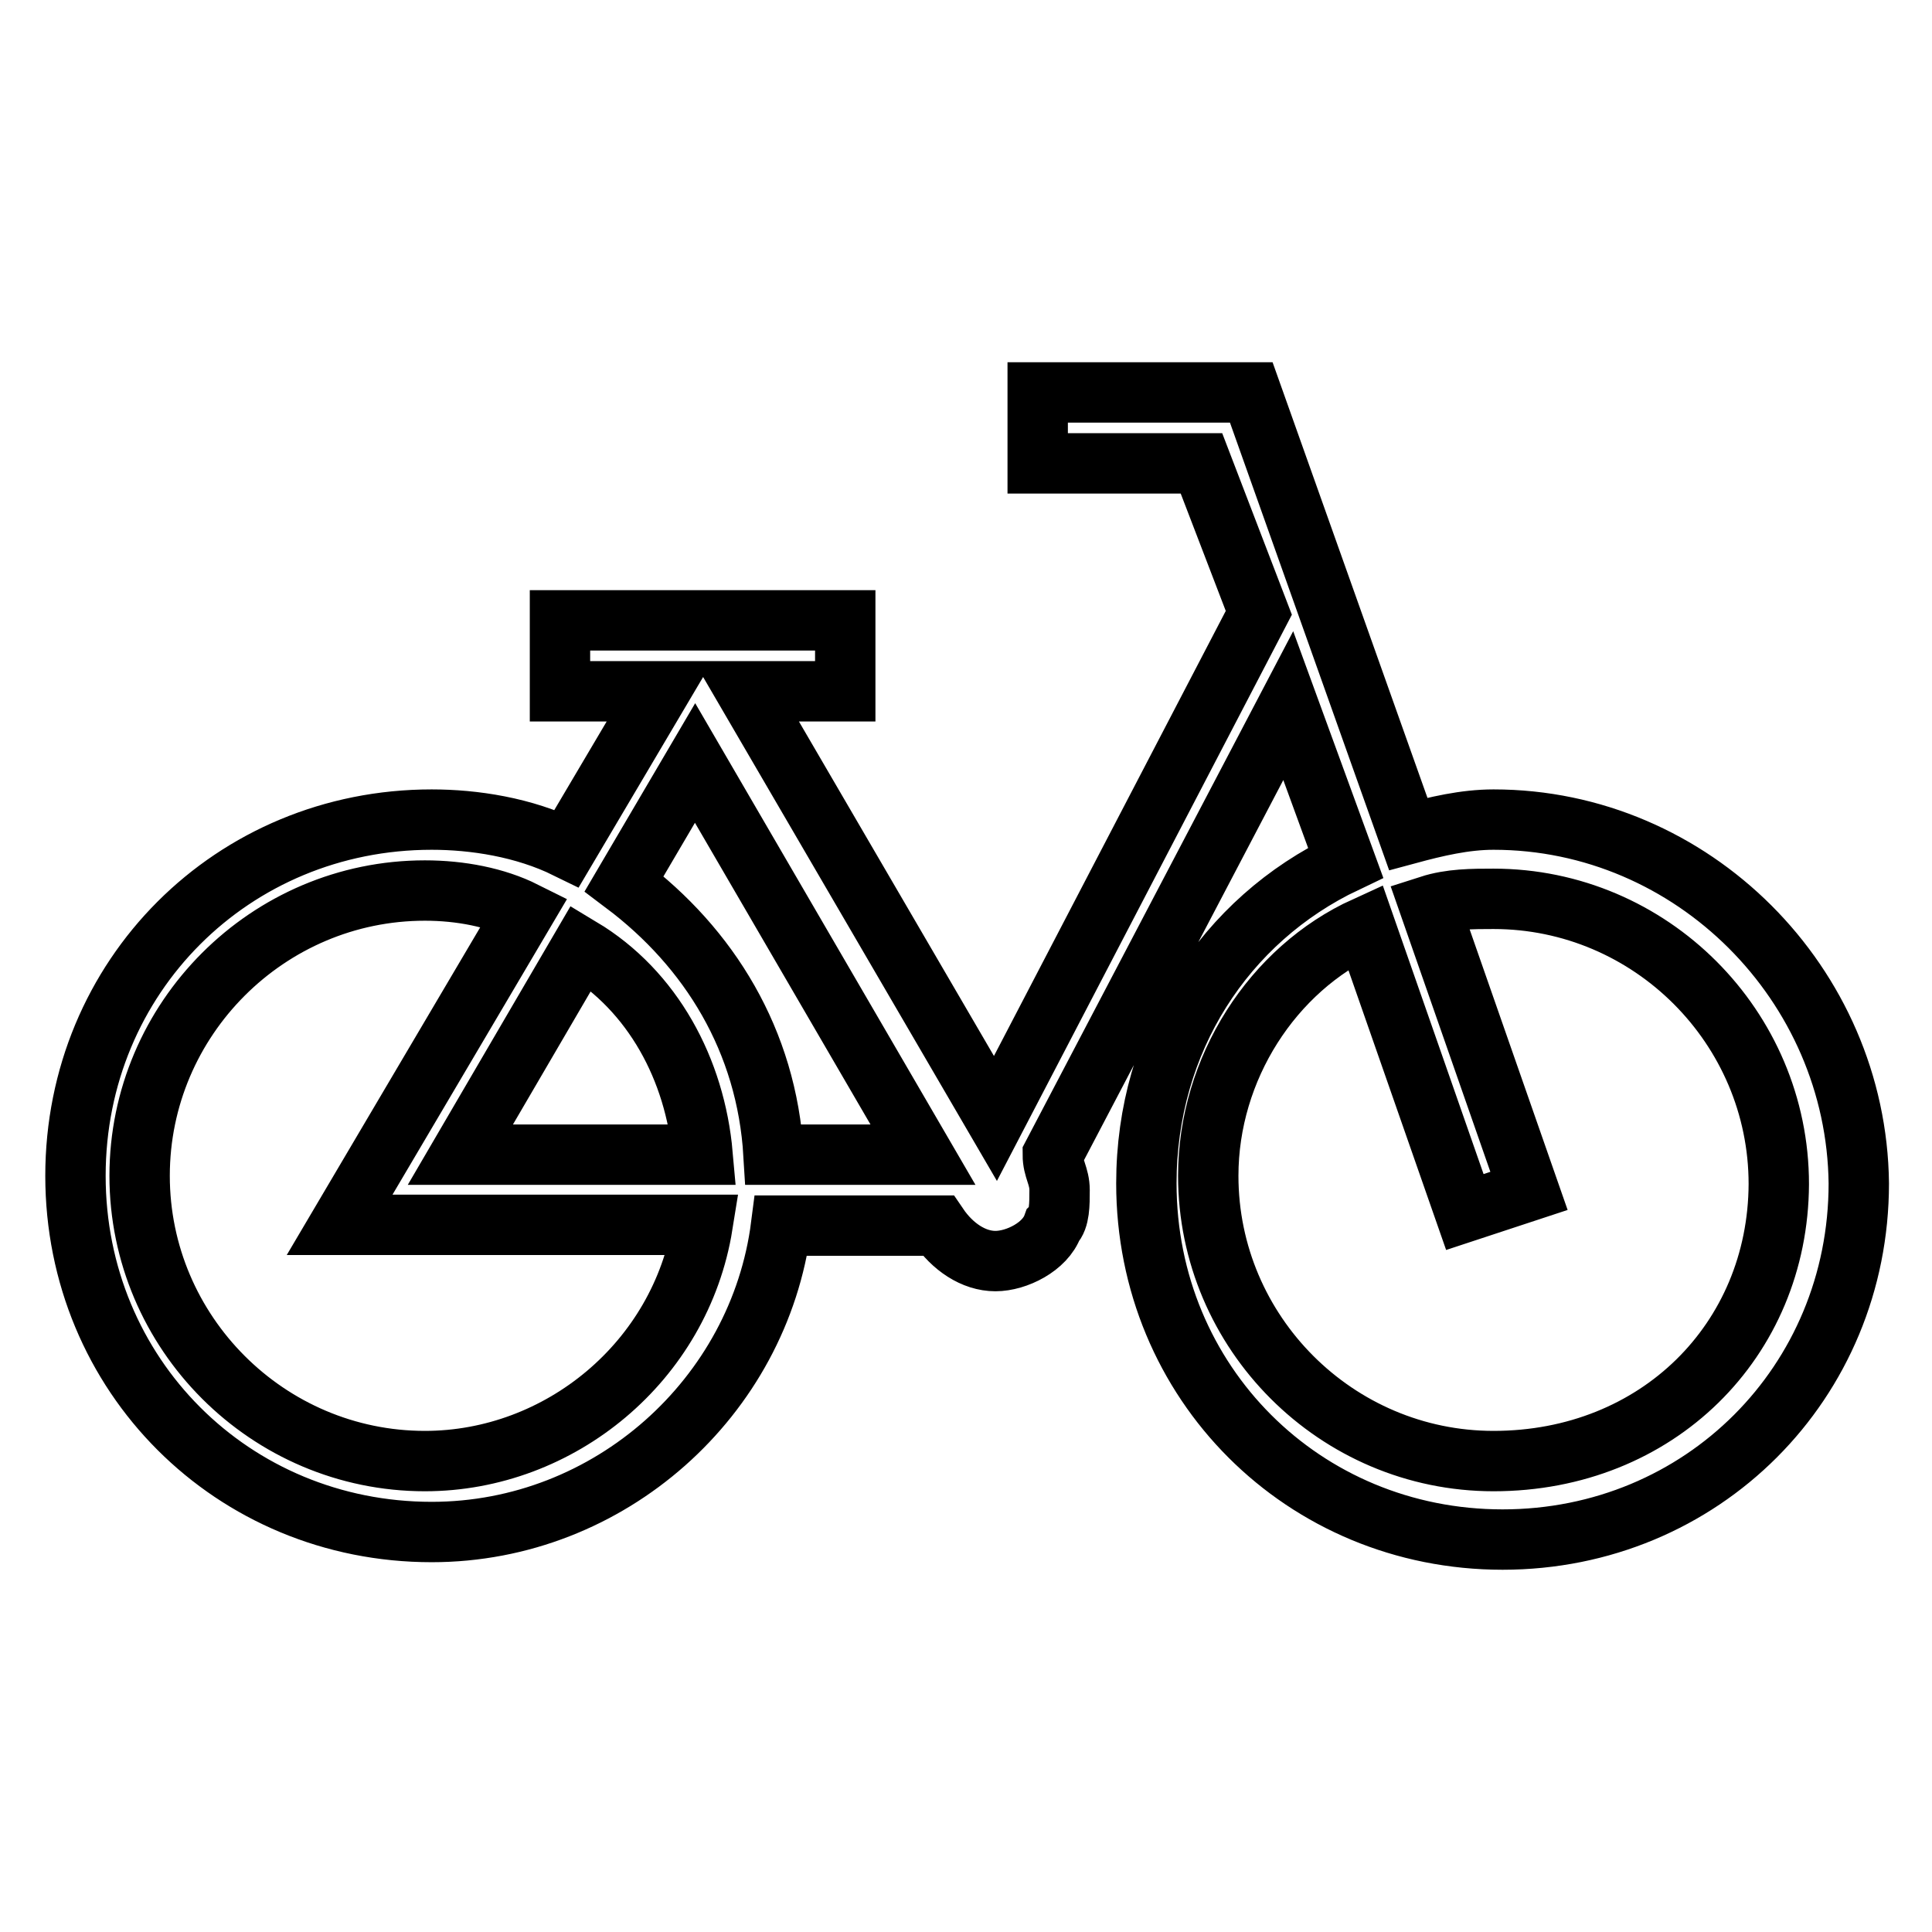
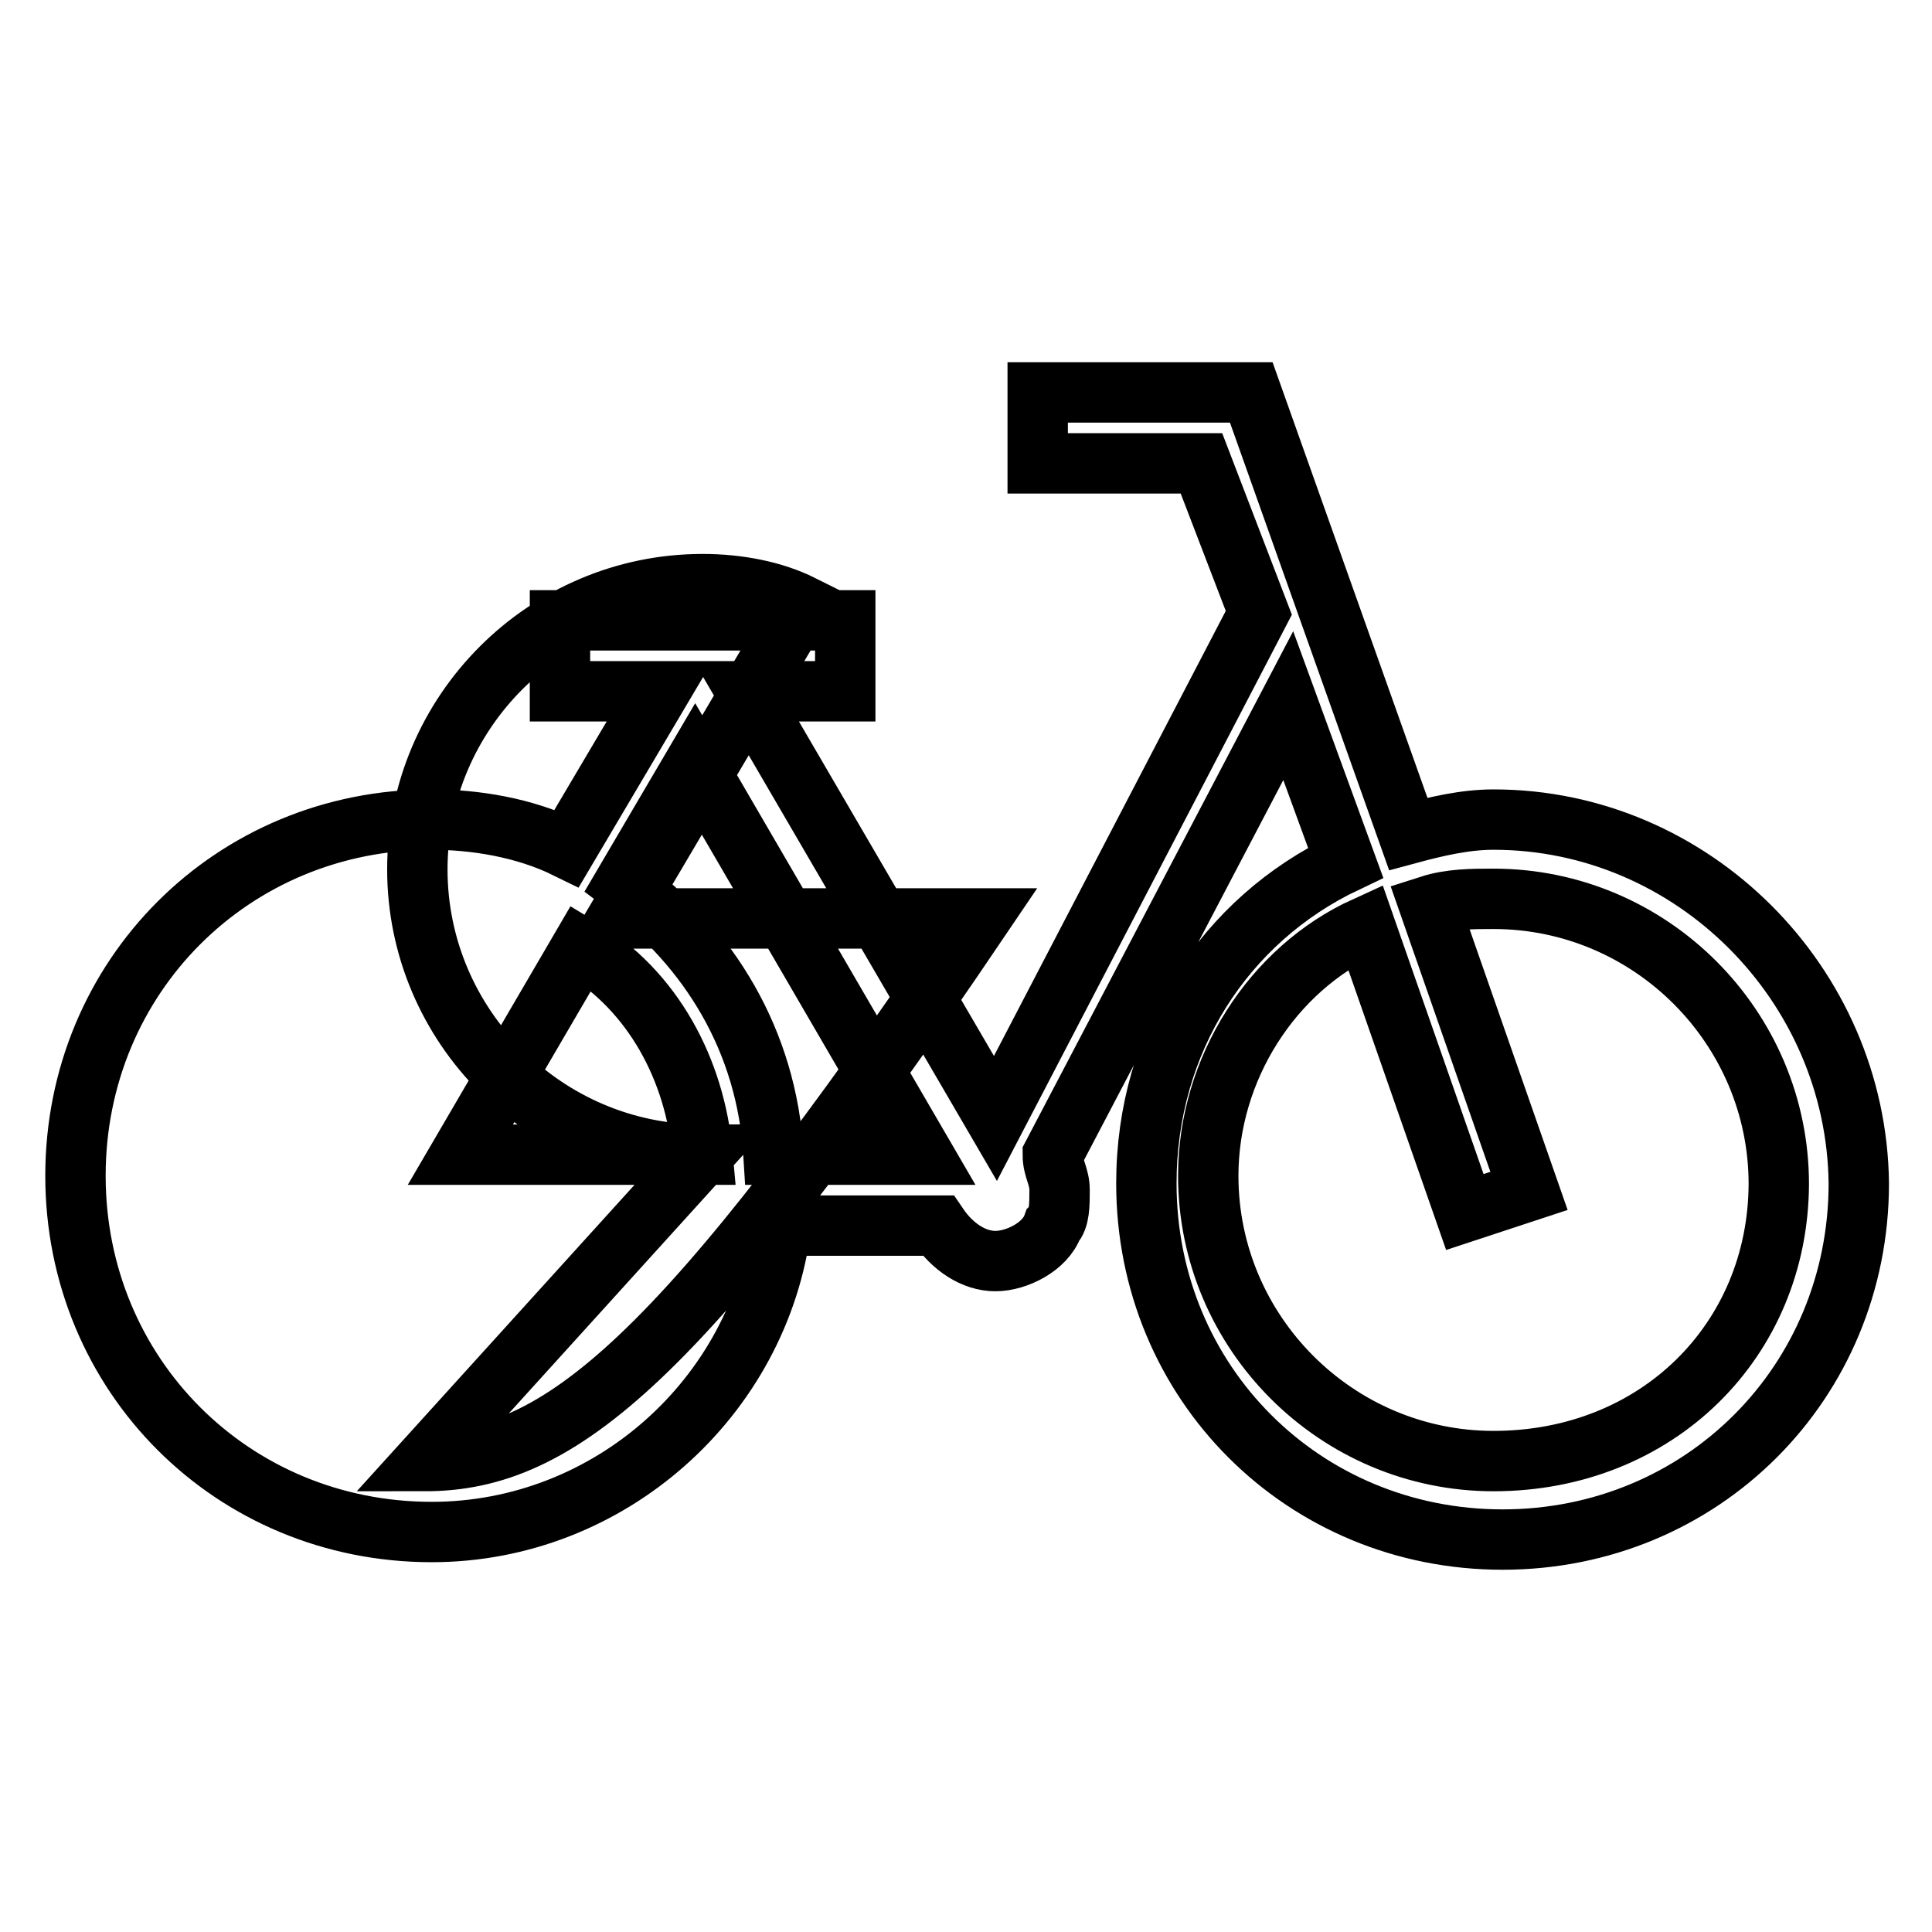
<svg xmlns="http://www.w3.org/2000/svg" version="1.1" x="0px" y="0px" viewBox="0 0 256 256" enable-background="new 0 0 256 256" xml:space="preserve">
  <g>
-     <path stroke-width="8" fill-opacity="0" stroke="#000000" d="M197.9,108.6c-3.8,0-7.6,0.9-11.3,1.9L165.8,52h-28.3v9.4h21.7l7.6,19.8l-34.9,67l-33-56.6H112v-9.4H74.2 v9.4h13.2l-12.3,20.8c-5.7-2.8-12.3-3.8-17.9-3.8c-26.4,0-47.2,20.8-47.2,47.2c0,26.4,20.8,47.2,47.2,47.2 c23.6,0,43.4-17.9,46.3-40.6h20.8c1.9,2.8,4.7,4.7,7.6,4.7c2.8,0,6.6-1.9,7.6-4.7c0.9-0.9,0.9-2.8,0.9-4.7s-0.9-2.8-0.9-4.7 l31.2-59.5l7.6,20.8c-16,7.6-26.4,23.6-26.4,42.5c0,26.4,20.8,47.2,47.2,47.2c26.4,0,47.2-20.8,47.2-47.2 C246,130.4,224.3,108.6,197.9,108.6z M92.1,101.1l30.2,51.9h-19.8c-0.9-15.1-8.5-27.4-19.8-35.9L92.1,101.1z M93.1,153H61l16-27.4 C86.5,131.3,92.1,141.7,93.1,153z M56.3,193.6c-20.8,0-37.8-17-37.8-37.8c0-20.8,17-37.8,37.8-37.8c4.7,0,9.4,0.9,13.2,2.8 l-24.5,41.5h48.1C90.2,180.4,74.2,193.6,56.3,193.6z M197.9,193.6c-20.8,0-37.8-17-37.8-37.8c0-14.2,8.5-27.4,20.8-33l13.2,37.8 l8.5-2.8L189.4,120c2.8-0.9,5.7-0.9,8.5-0.9c20.8,0,37.8,17,37.8,37.8C235.6,177.6,219.6,193.6,197.9,193.6L197.9,193.6z" />
+     <path stroke-width="8" fill-opacity="0" stroke="#000000" d="M197.9,108.6c-3.8,0-7.6,0.9-11.3,1.9L165.8,52h-28.3v9.4h21.7l7.6,19.8l-34.9,67l-33-56.6H112v-9.4H74.2 v9.4h13.2l-12.3,20.8c-5.7-2.8-12.3-3.8-17.9-3.8c-26.4,0-47.2,20.8-47.2,47.2c0,26.4,20.8,47.2,47.2,47.2 c23.6,0,43.4-17.9,46.3-40.6h20.8c1.9,2.8,4.7,4.7,7.6,4.7c2.8,0,6.6-1.9,7.6-4.7c0.9-0.9,0.9-2.8,0.9-4.7s-0.9-2.8-0.9-4.7 l31.2-59.5l7.6,20.8c-16,7.6-26.4,23.6-26.4,42.5c0,26.4,20.8,47.2,47.2,47.2c26.4,0,47.2-20.8,47.2-47.2 C246,130.4,224.3,108.6,197.9,108.6z M92.1,101.1l30.2,51.9h-19.8c-0.9-15.1-8.5-27.4-19.8-35.9L92.1,101.1z M93.1,153H61l16-27.4 C86.5,131.3,92.1,141.7,93.1,153z c-20.8,0-37.8-17-37.8-37.8c0-20.8,17-37.8,37.8-37.8c4.7,0,9.4,0.9,13.2,2.8 l-24.5,41.5h48.1C90.2,180.4,74.2,193.6,56.3,193.6z M197.9,193.6c-20.8,0-37.8-17-37.8-37.8c0-14.2,8.5-27.4,20.8-33l13.2,37.8 l8.5-2.8L189.4,120c2.8-0.9,5.7-0.9,8.5-0.9c20.8,0,37.8,17,37.8,37.8C235.6,177.6,219.6,193.6,197.9,193.6L197.9,193.6z" />
  </g>
</svg>